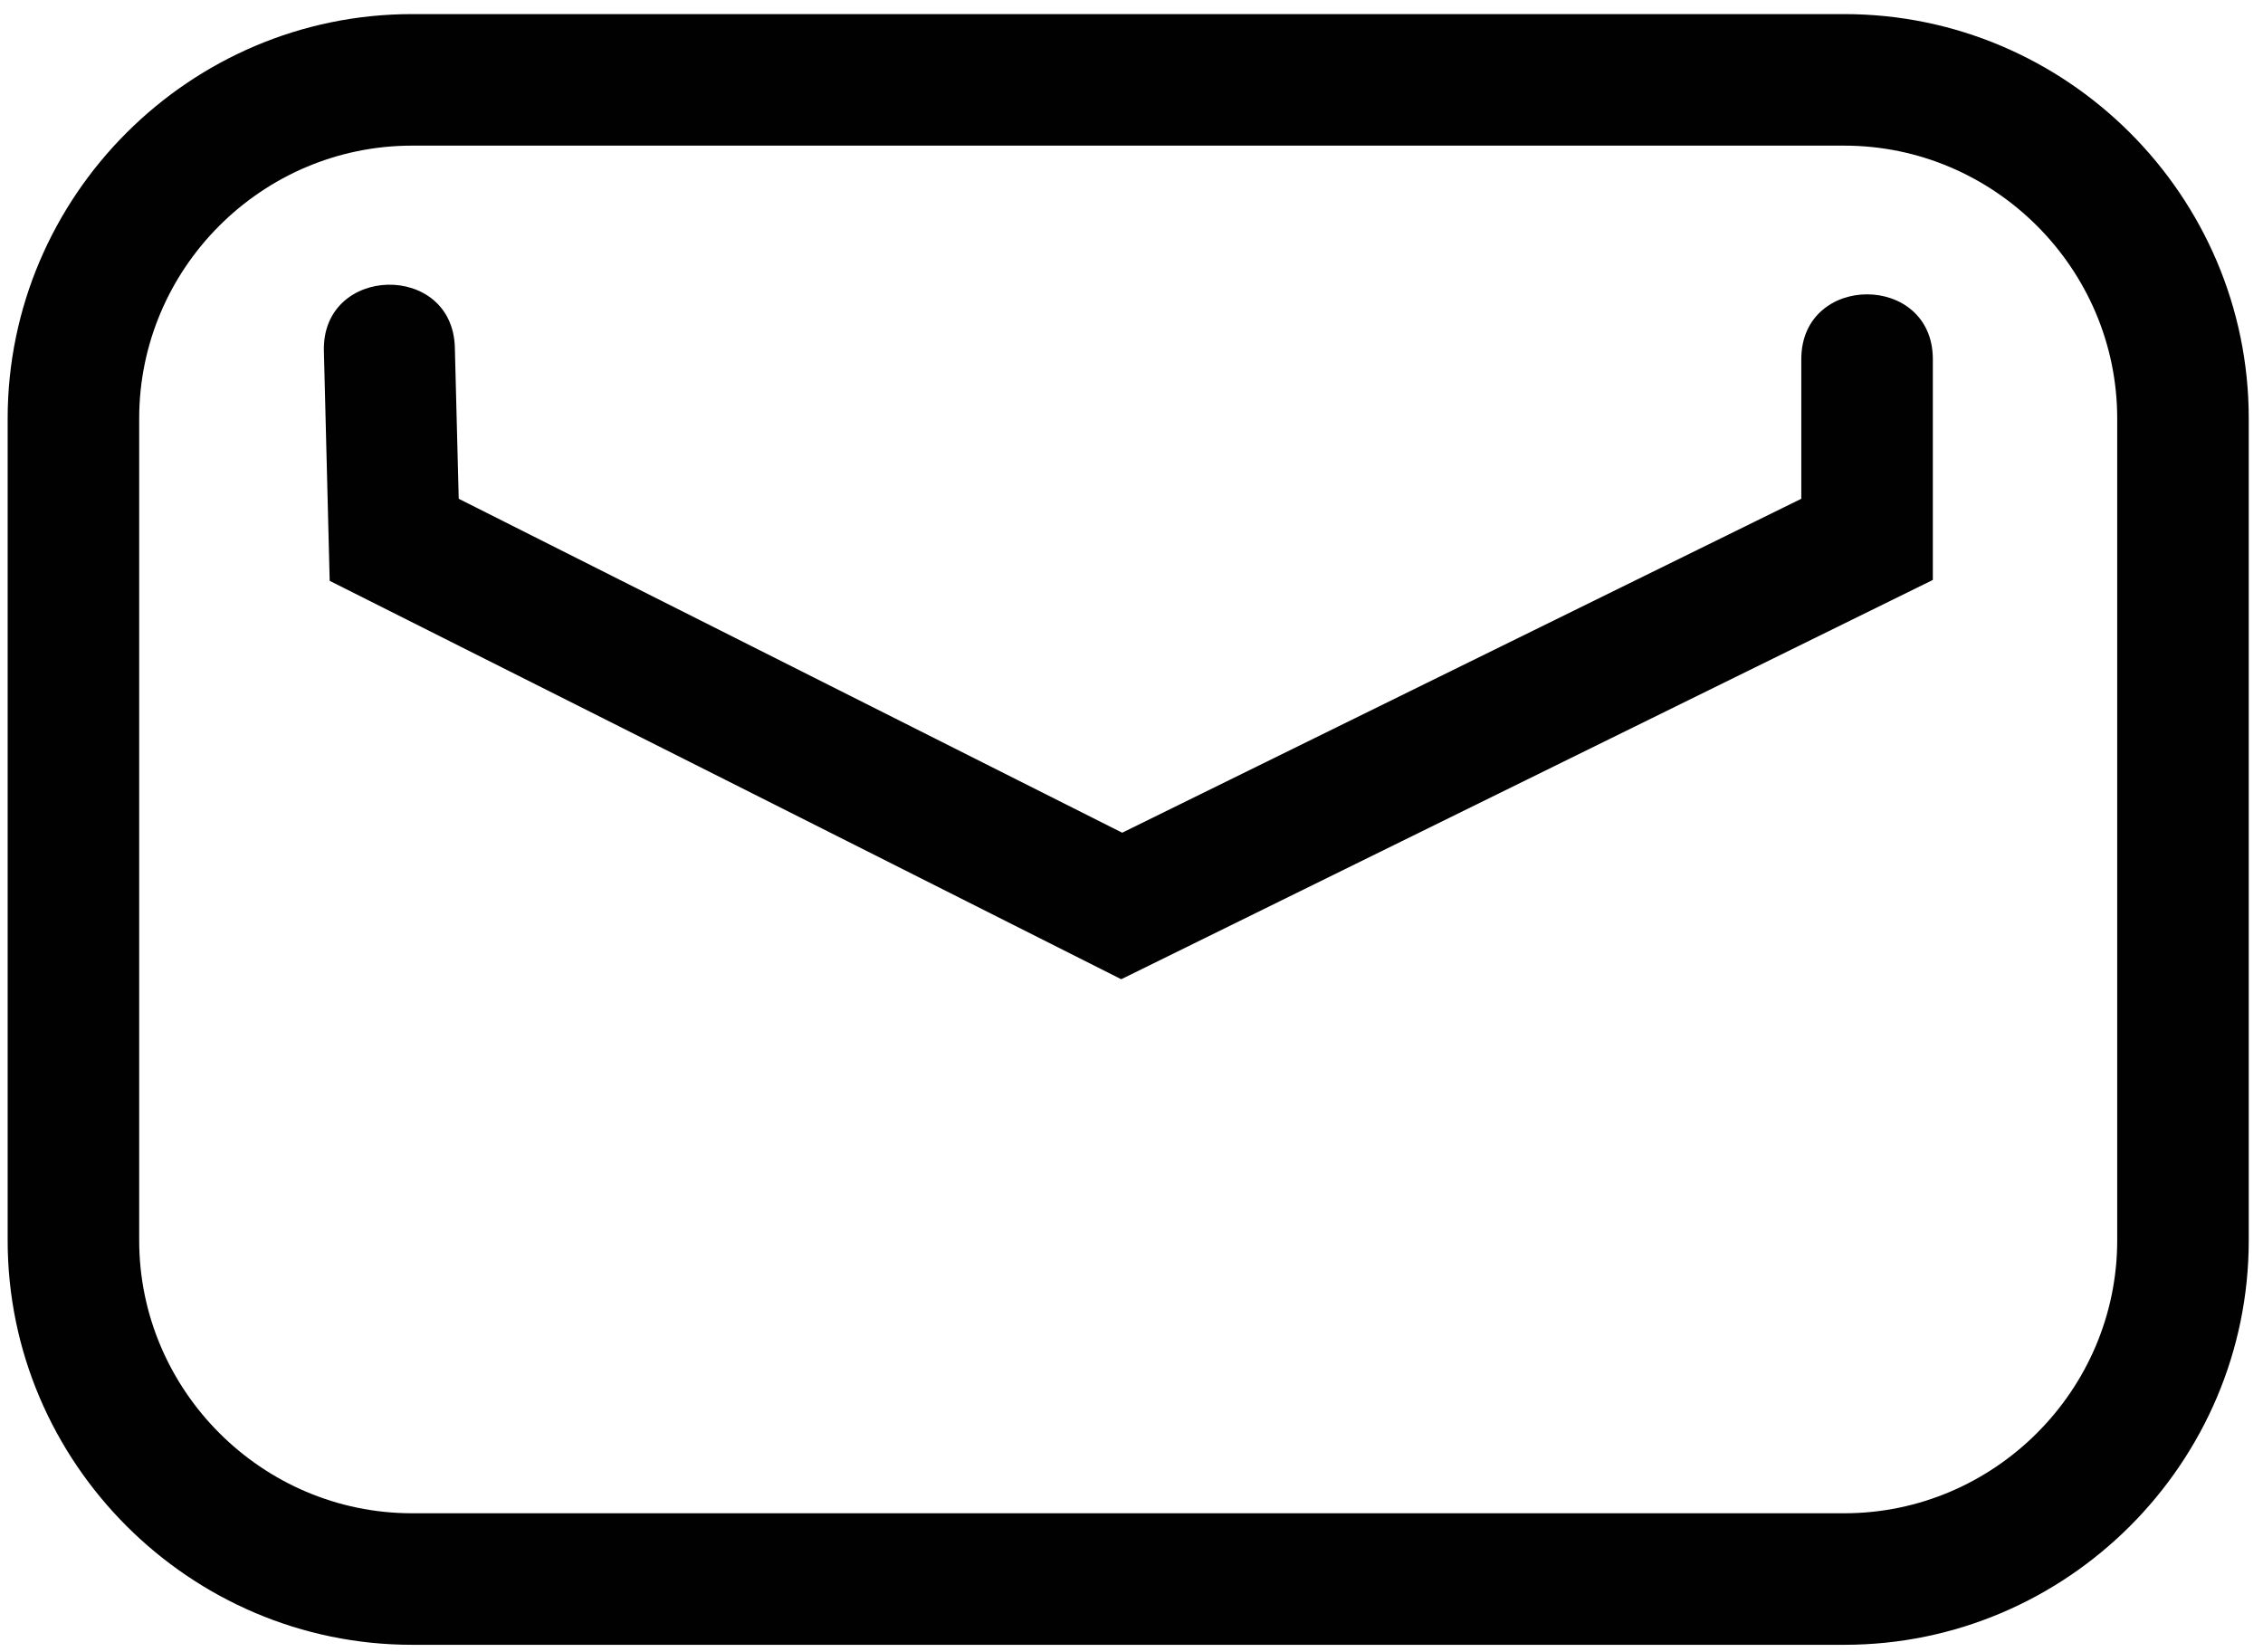
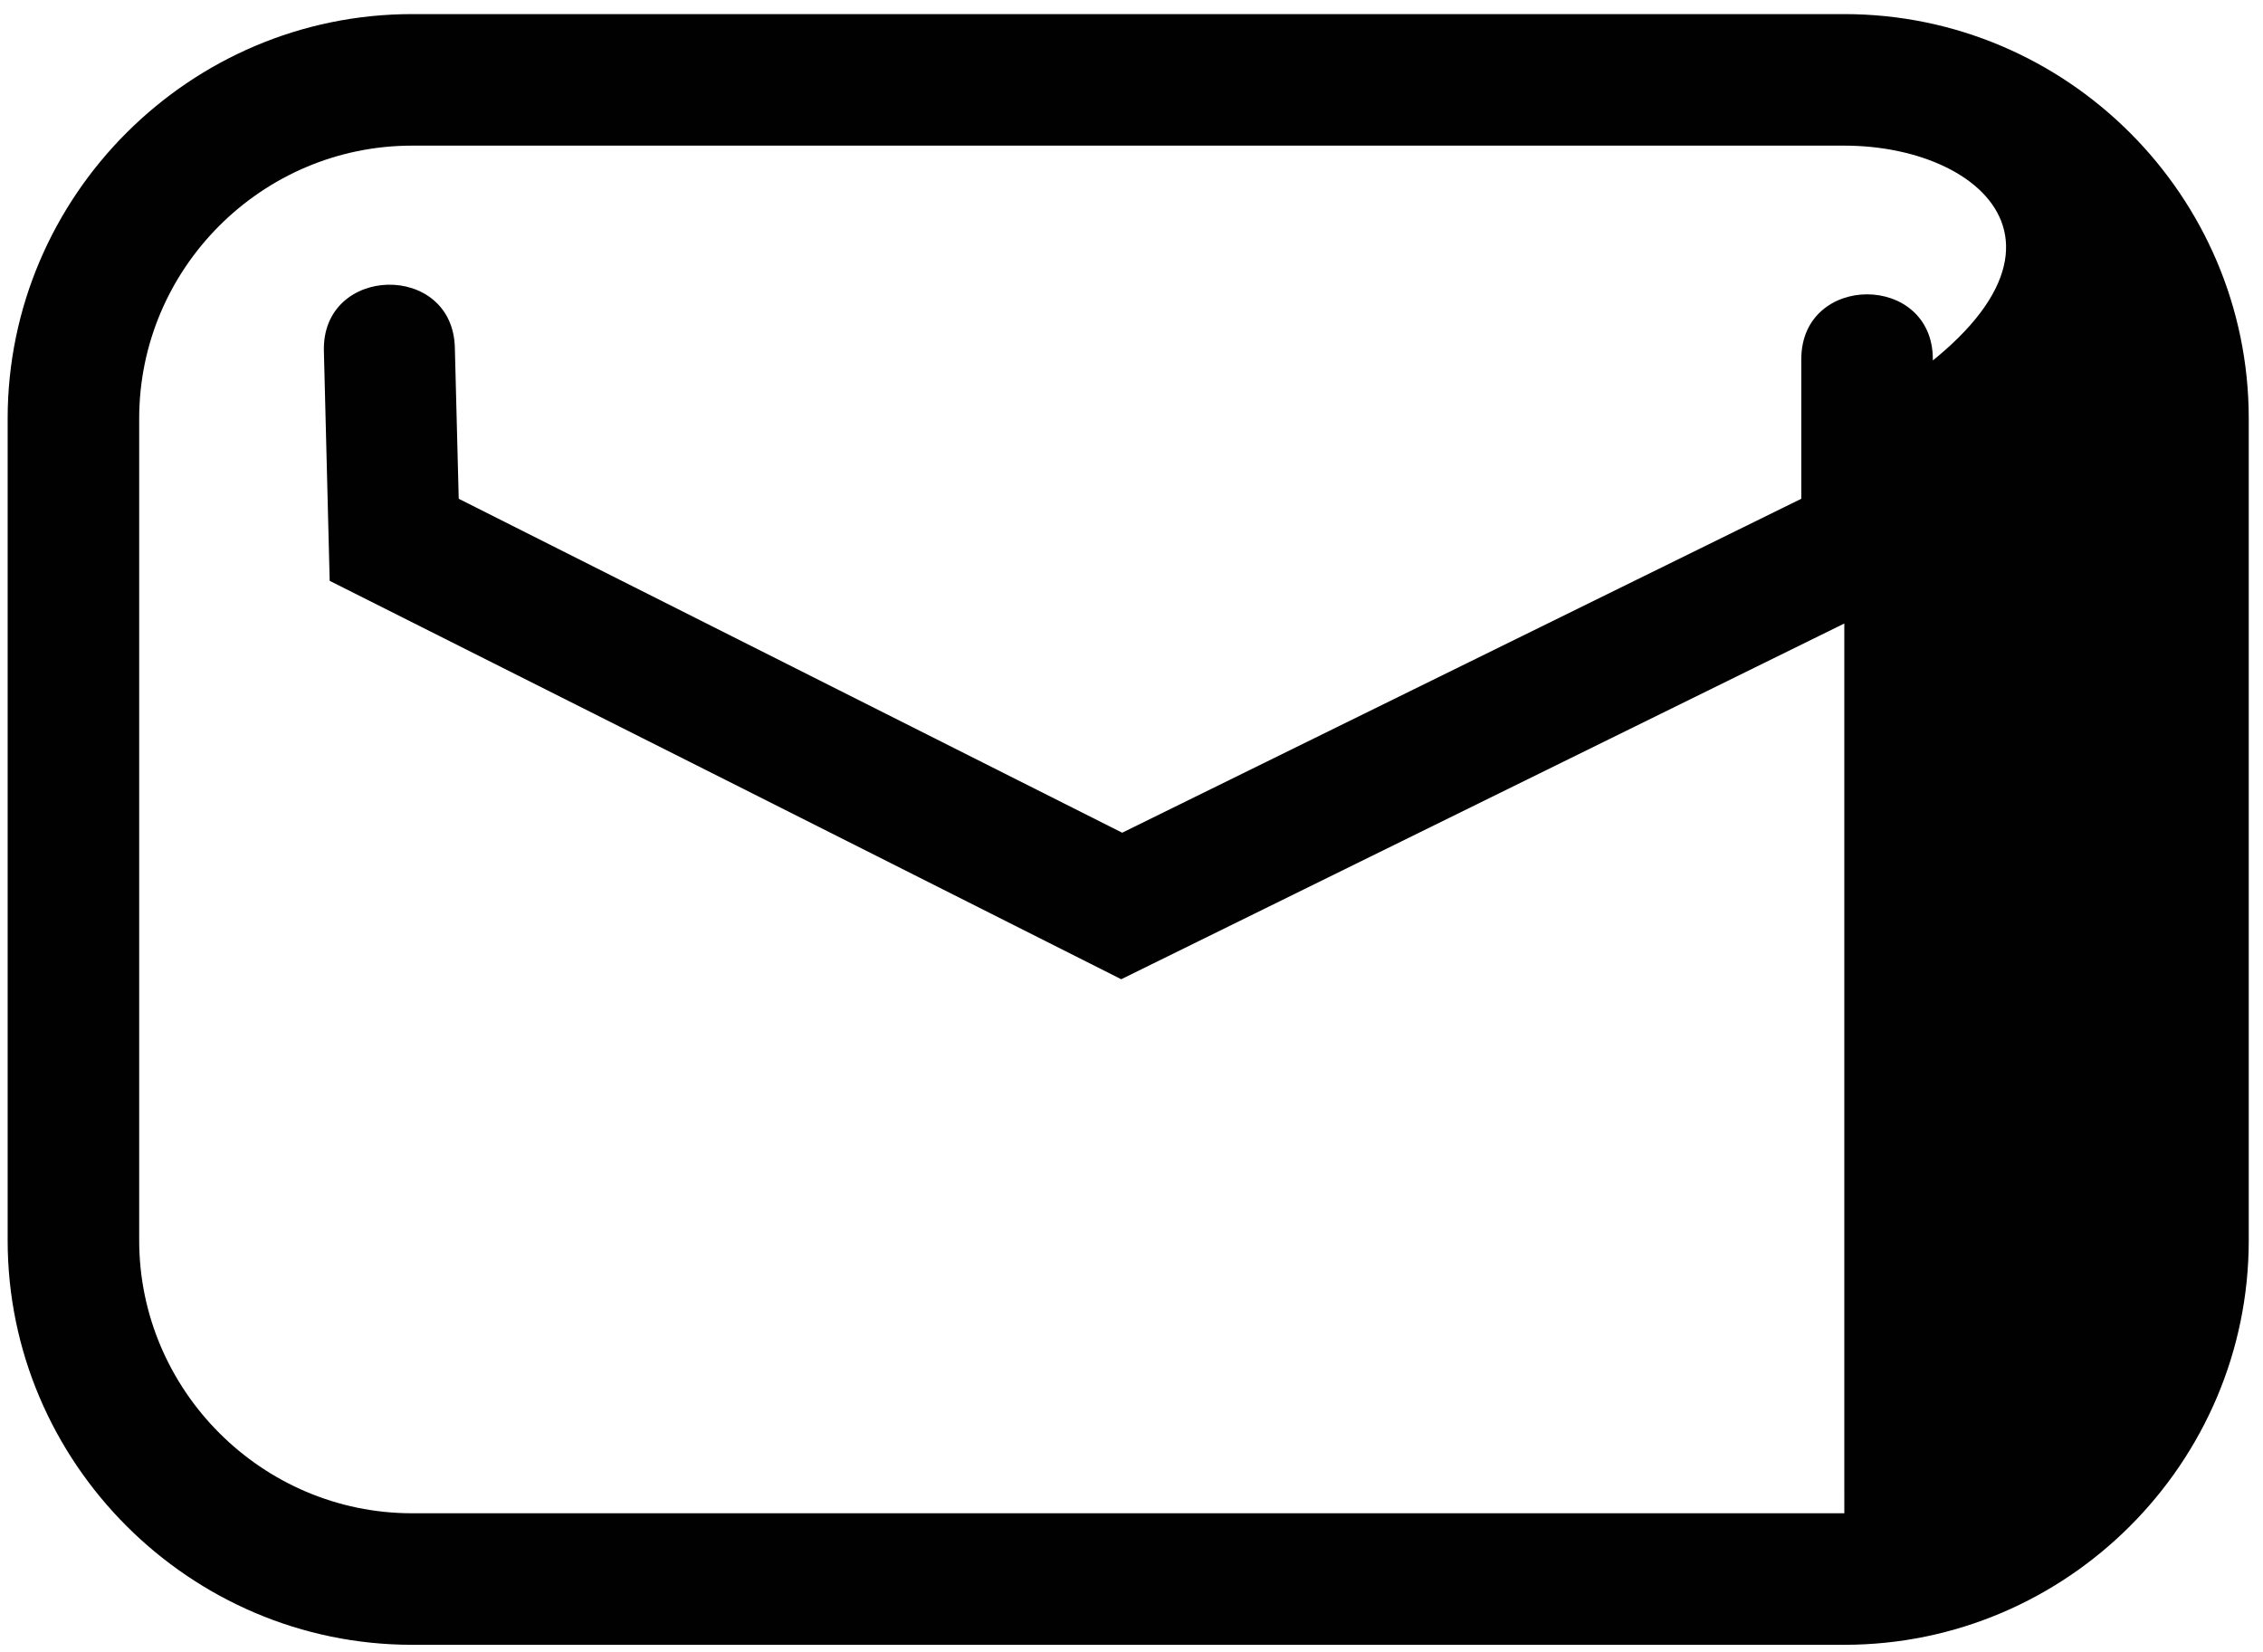
<svg xmlns="http://www.w3.org/2000/svg" version="1.1" id="Layer_1" x="0px" y="0px" width="28.095px" height="20.511px" viewBox="0 0 28.095 20.511" enable-background="new 0 0 28.095 20.511" xml:space="preserve">
-   <path fill="#010101" d="M22.897,1.808H5.116c-1.864,0-3.388,1.523-3.388,3.387v10.204c0,1.862,1.525,3.388,3.388,3.388h17.781  c1.861,0,3.388-1.526,3.388-3.388V5.195C26.285,3.334,24.758,1.808,22.897,1.808z M4.021,4.356c-0.025-1.07,1.601-1.107,1.626-0.039  l0.048,1.875l8.237,4.146l8.431-4.146V4.459c0-1.073,1.633-1.073,1.633,0v2.741L13.92,12.157c-3.274-1.651-6.551-3.3-9.827-4.946  L4.021,4.356z M5.116,0.175h17.781c2.764,0,5.021,2.257,5.021,5.02v10.204c0,2.764-2.257,5.021-5.021,5.021H5.116  c-2.76,0-5.021-2.26-5.021-5.021V5.195C0.096,2.433,2.354,0.175,5.116,0.175z" />
+   <path fill="#010101" d="M22.897,1.808H5.116c-1.864,0-3.388,1.523-3.388,3.387v10.204c0,1.862,1.525,3.388,3.388,3.388h17.781  V5.195C26.285,3.334,24.758,1.808,22.897,1.808z M4.021,4.356c-0.025-1.07,1.601-1.107,1.626-0.039  l0.048,1.875l8.237,4.146l8.431-4.146V4.459c0-1.073,1.633-1.073,1.633,0v2.741L13.92,12.157c-3.274-1.651-6.551-3.3-9.827-4.946  L4.021,4.356z M5.116,0.175h17.781c2.764,0,5.021,2.257,5.021,5.02v10.204c0,2.764-2.257,5.021-5.021,5.021H5.116  c-2.76,0-5.021-2.26-5.021-5.021V5.195C0.096,2.433,2.354,0.175,5.116,0.175z" />
</svg>